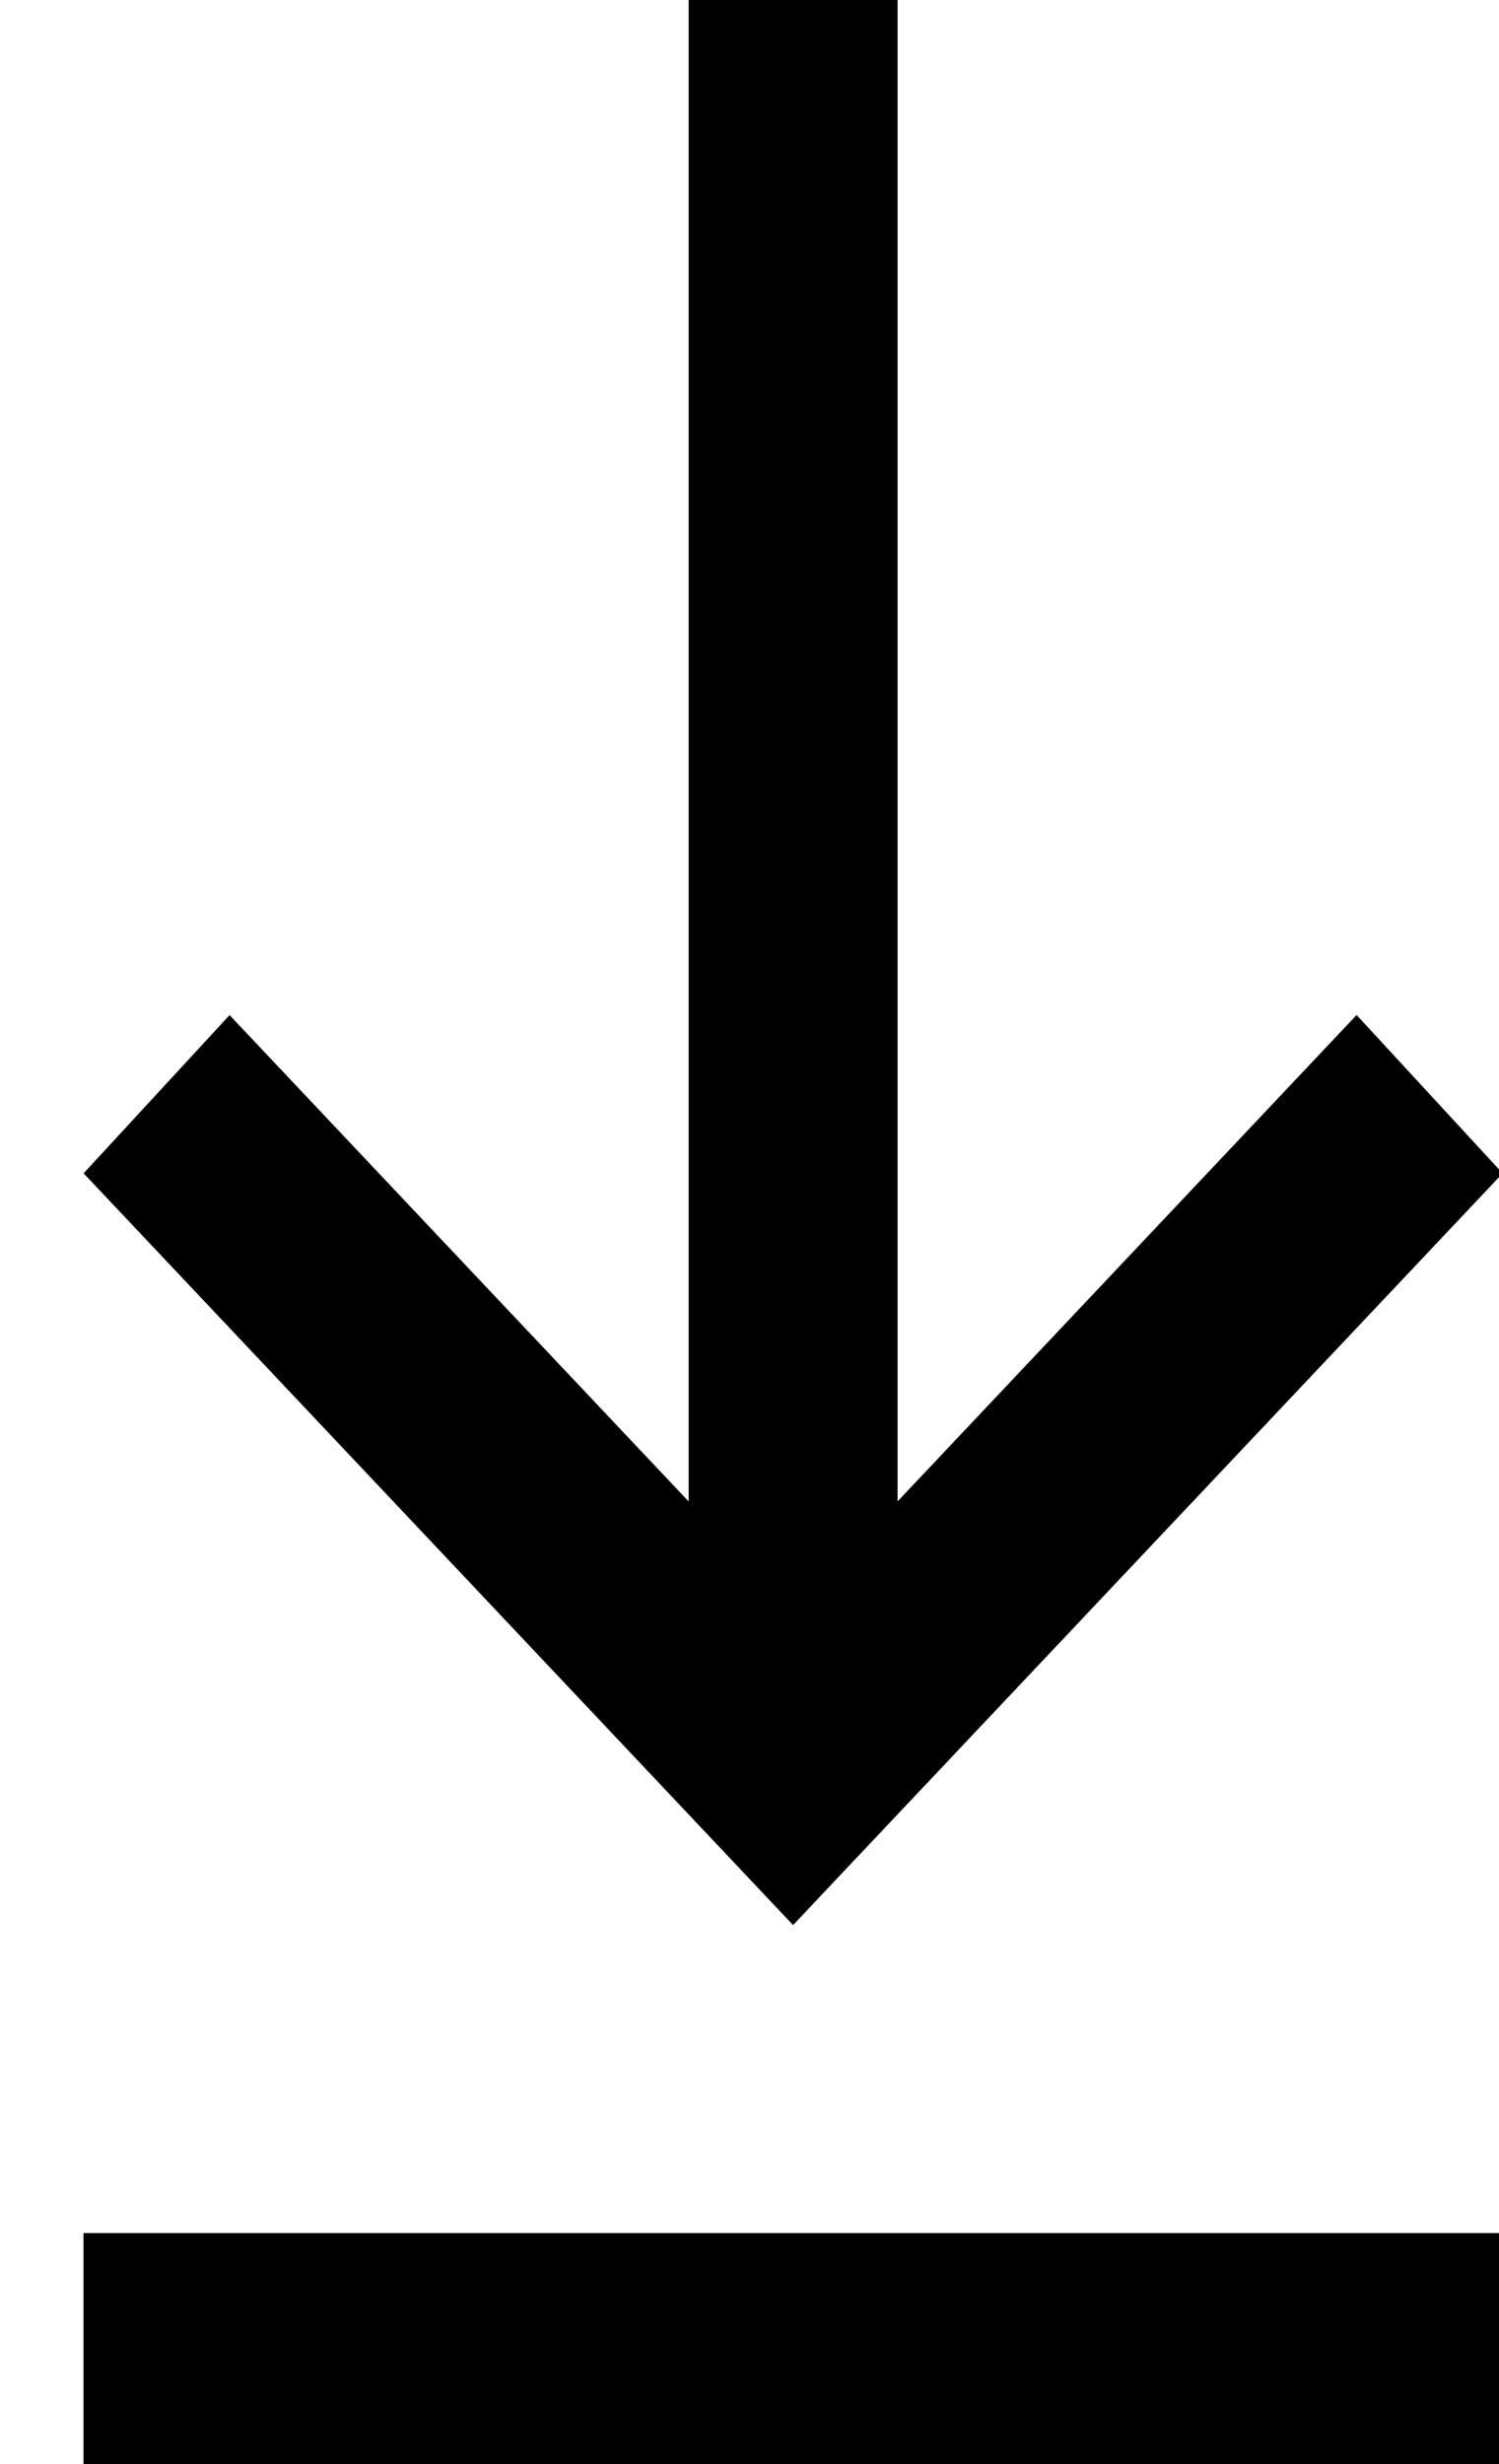
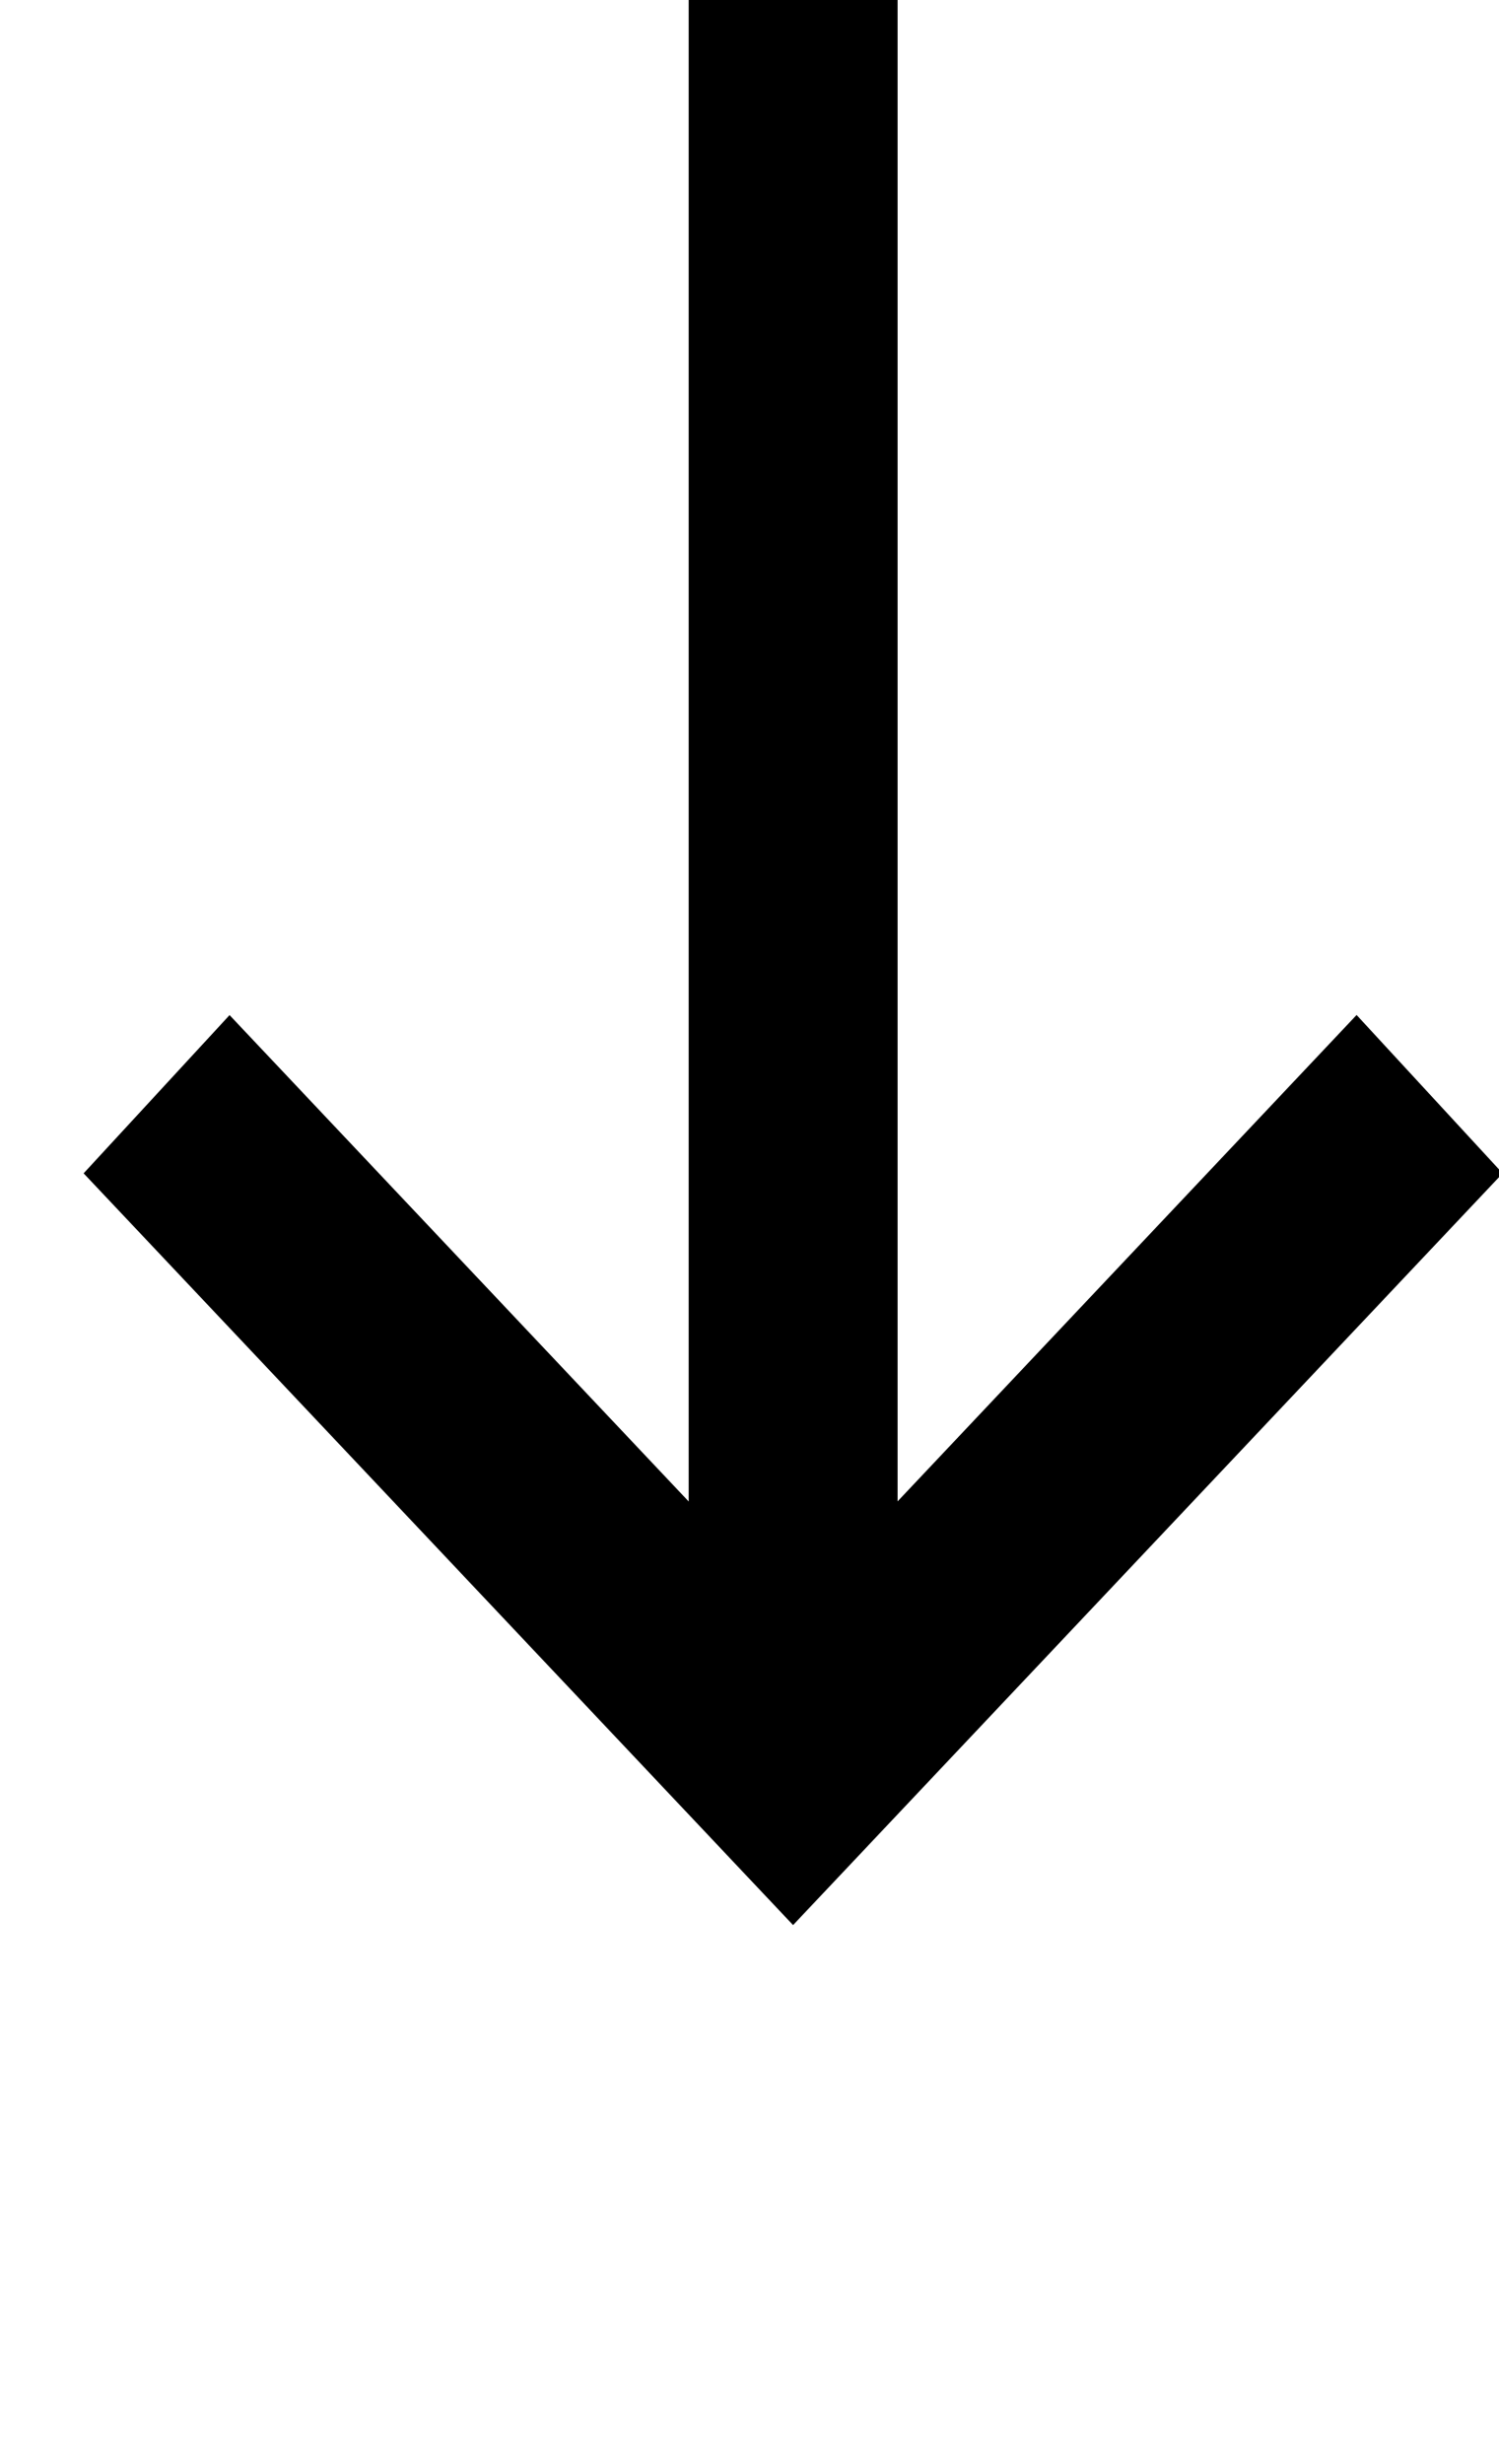
<svg xmlns="http://www.w3.org/2000/svg" width="14" height="23" viewBox="0 0 14 23">
  <g>
    <g>
-       <path fill="#000" d="M8.383 0H6.432v14.015l-4.288-4.54-1.363 1.477 6.626 7.017 6.627-7.017-1.364-1.478-4.287 4.54z" />
+       <path fill="#000" d="M8.383 0H6.432v14.015l-4.288-4.54-1.363 1.477 6.626 7.017 6.627-7.017-1.364-1.478-4.287 4.54" />
    </g>
    <g>
-       <path fill="#000" d="M14.034 20.844H.78V23h13.253z" />
-     </g>
+       </g>
  </g>
</svg>